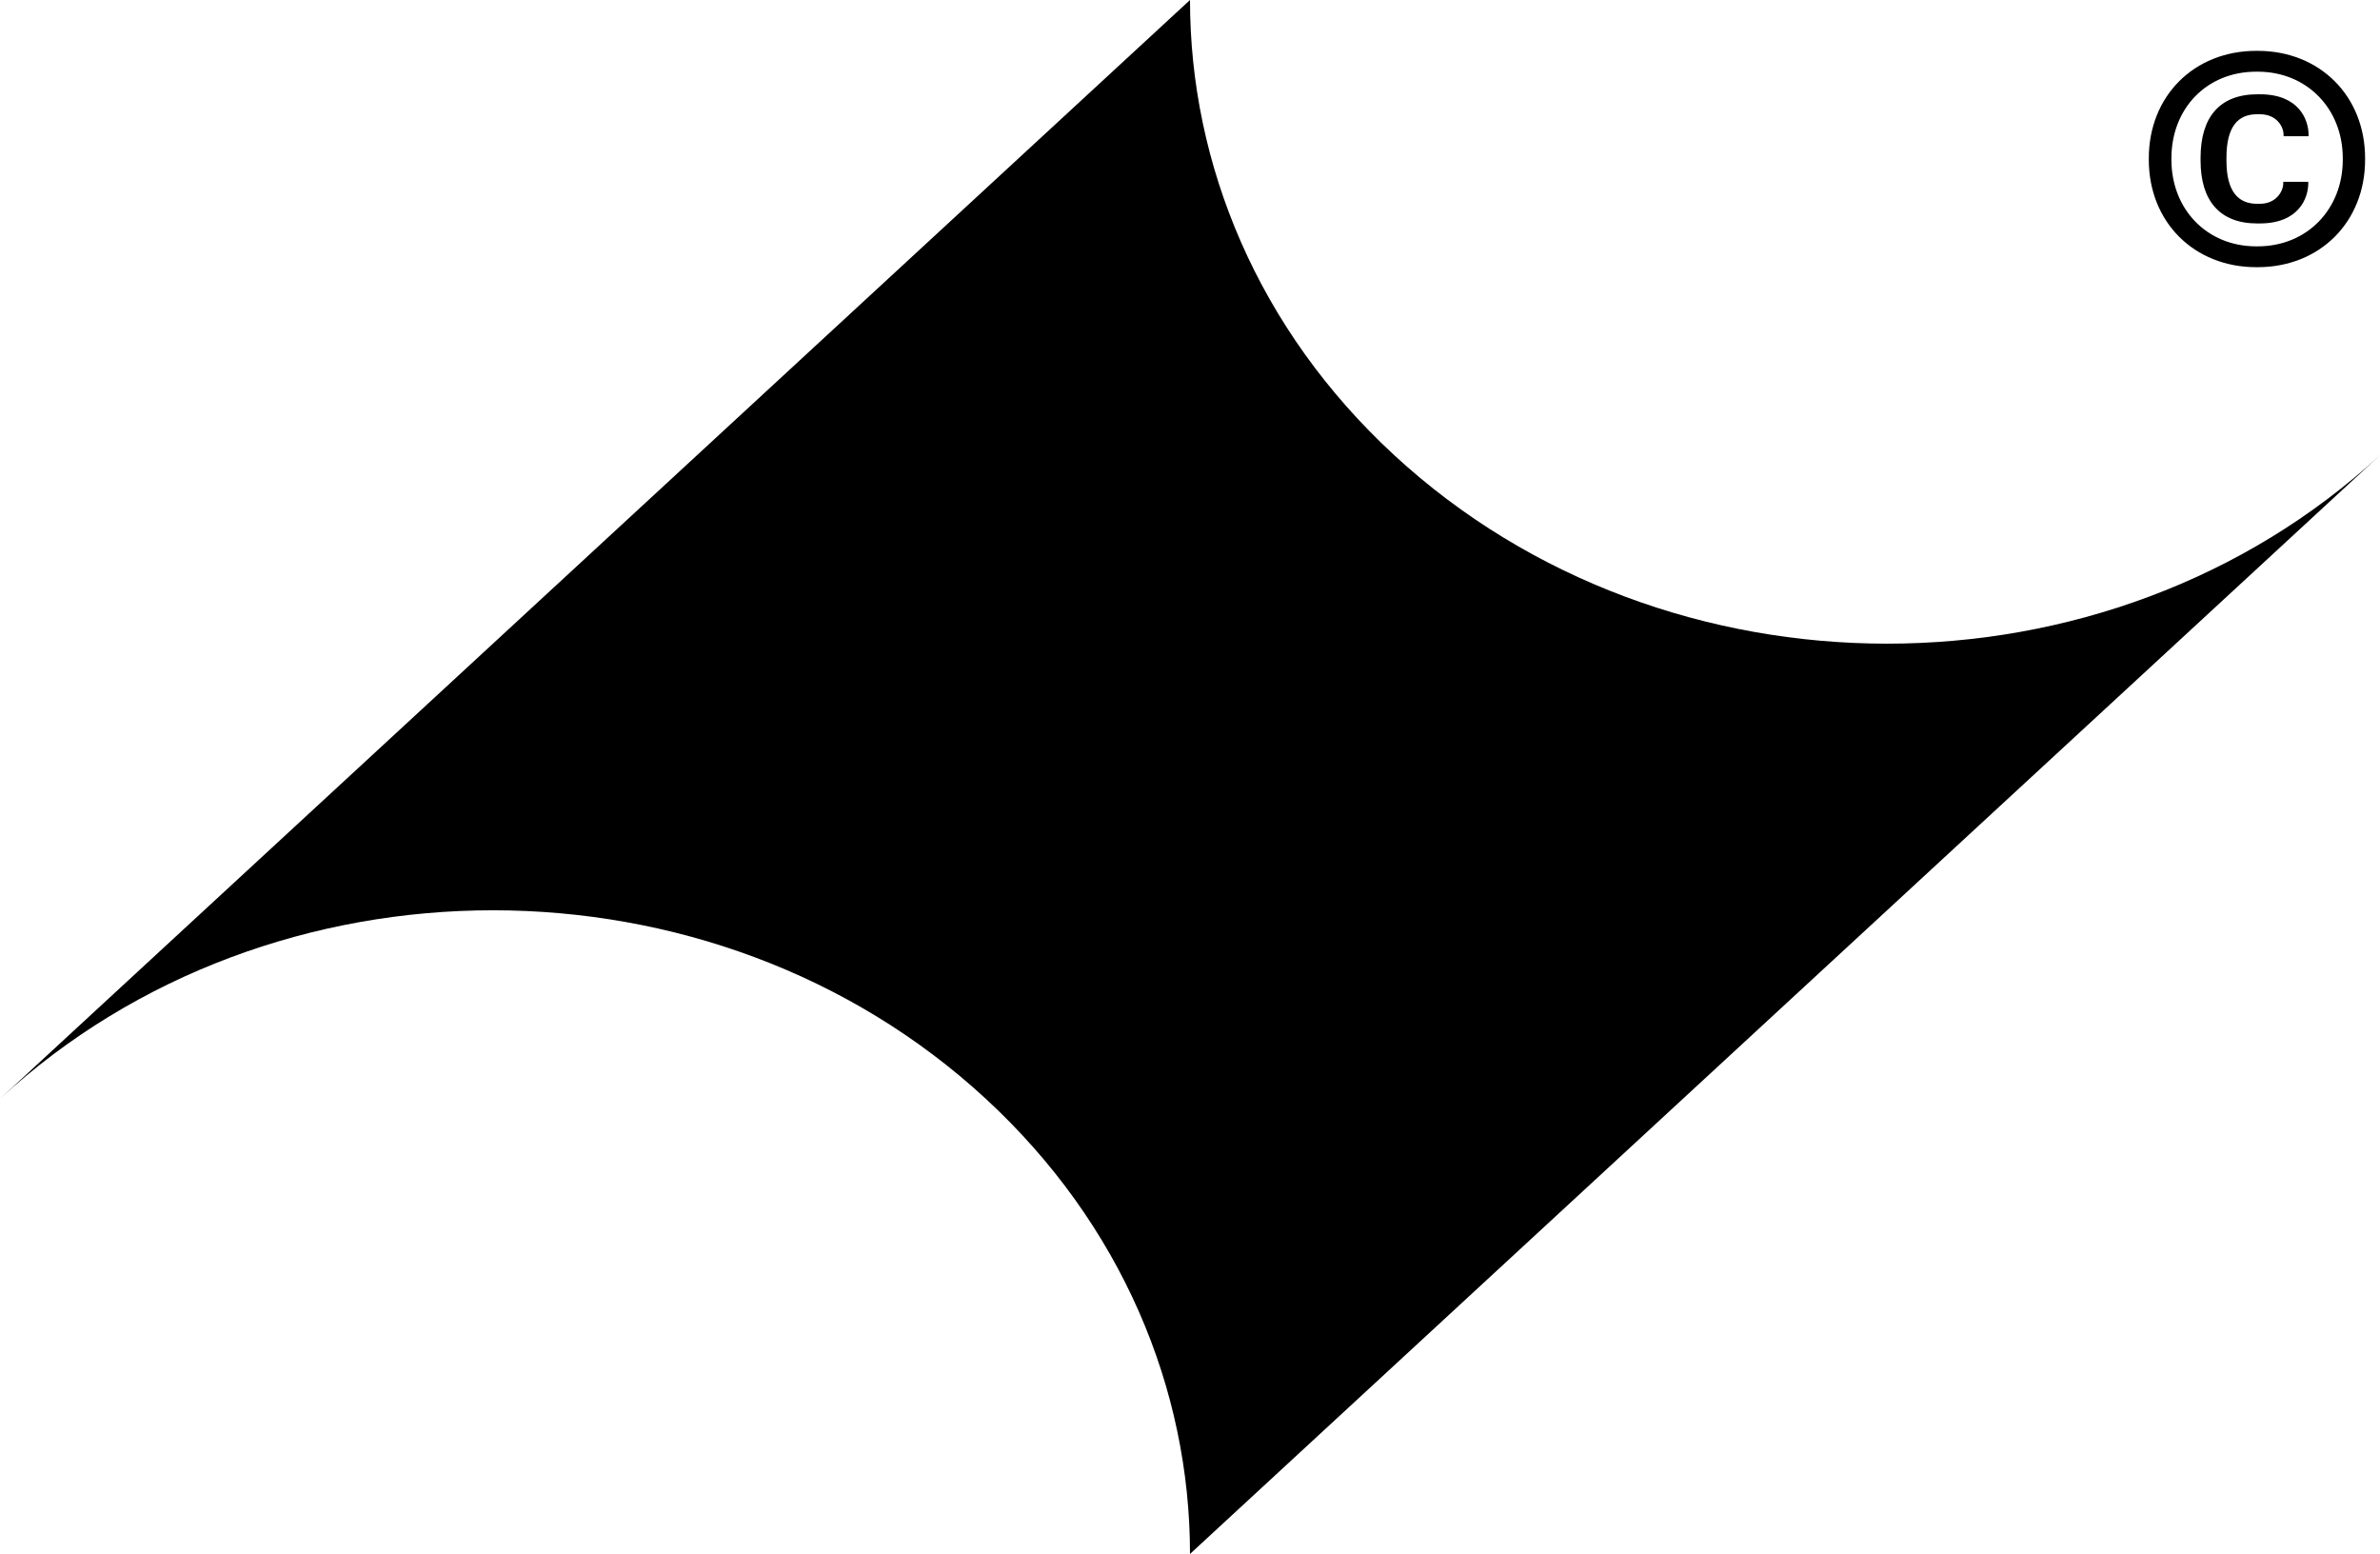
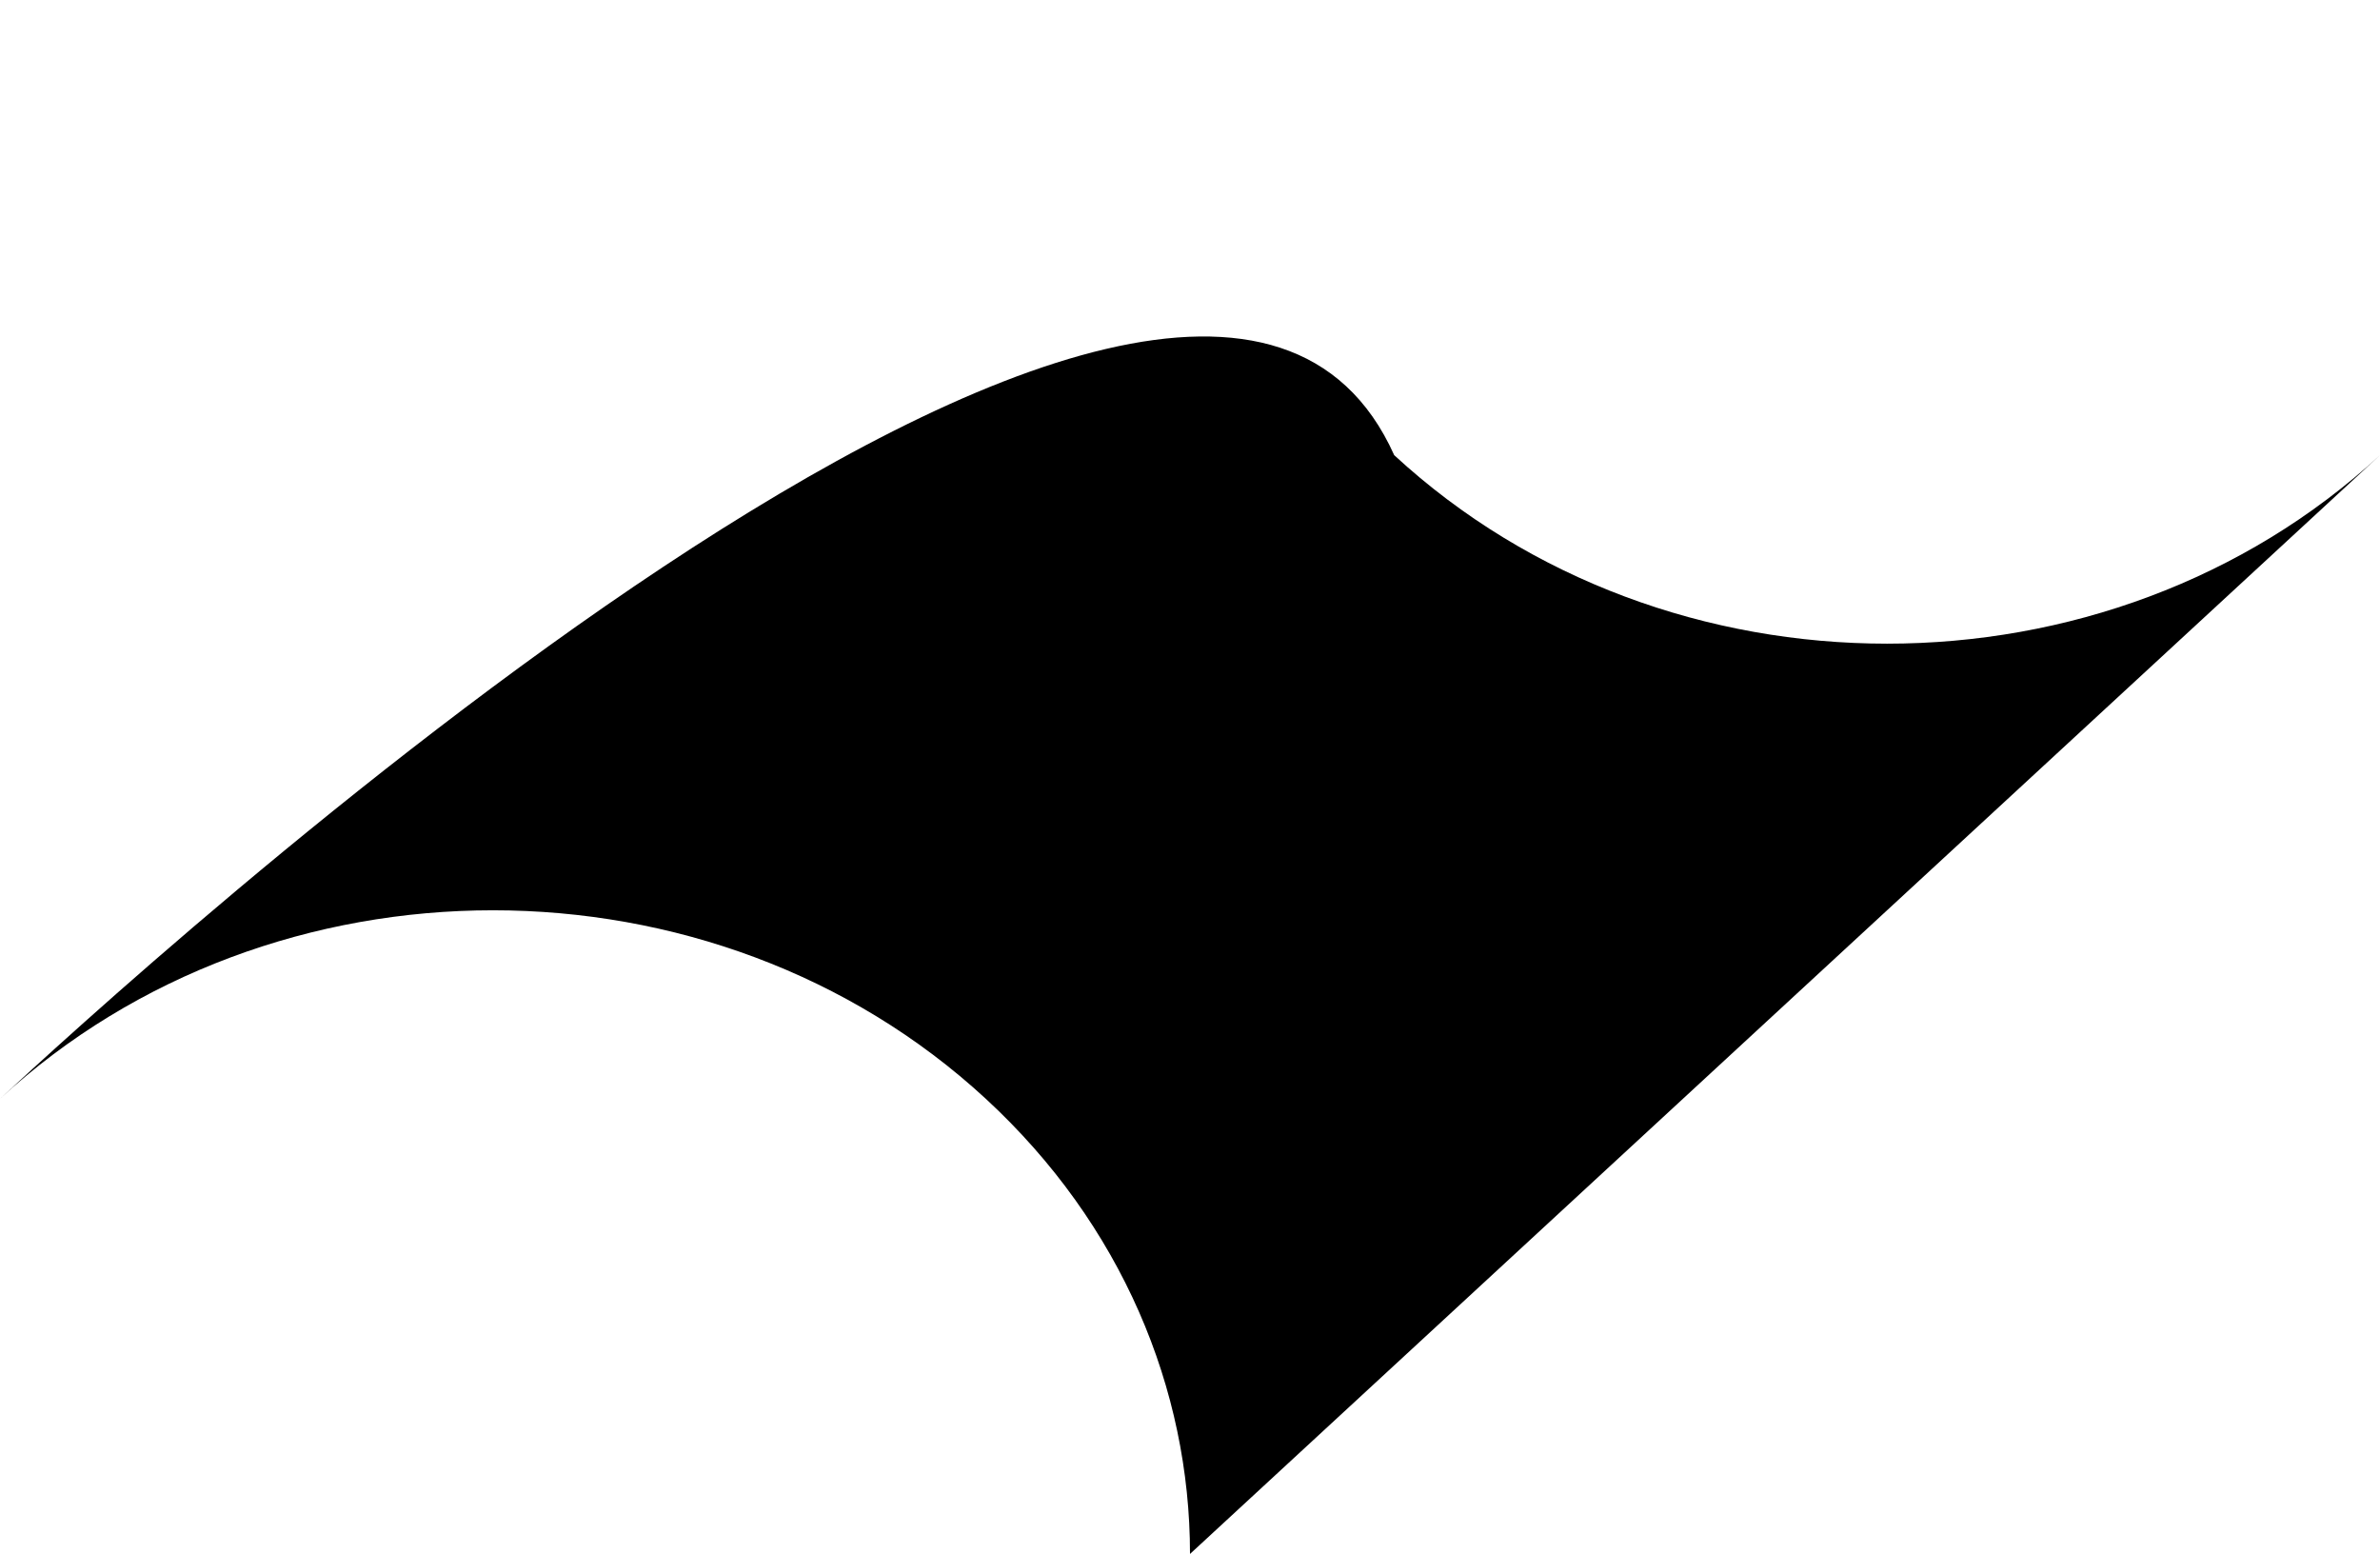
<svg xmlns="http://www.w3.org/2000/svg" fill="none" viewBox="0 0 72 47" height="47" width="72">
-   <path fill="black" d="M57.088 19.468C51.691 19.468 46.294 17.567 42.177 13.766C38.059 9.965 36 4.982 36 0C36 0 3.451 30.048 0 33.234C4.118 29.433 9.515 27.532 14.912 27.532C20.309 27.532 25.706 29.433 29.823 33.234C33.941 37.035 36 42.018 36 47C36 47 68.549 16.952 72 13.766C67.882 17.567 62.485 19.468 57.088 19.468V19.468Z" />
-   <path fill="black" d="M68.282 6.758C67.157 6.758 66.572 6.074 66.572 4.859V4.769C66.572 3.536 67.157 2.852 68.291 2.852H68.372C69.551 2.852 69.839 3.626 69.839 4.076V4.121H69.083V4.076C69.083 3.833 68.876 3.455 68.363 3.455H68.282C67.706 3.455 67.355 3.824 67.355 4.769V4.859C67.355 5.786 67.706 6.164 68.282 6.164H68.363C68.867 6.164 69.074 5.777 69.074 5.543V5.498H69.83V5.543C69.83 5.993 69.542 6.758 68.363 6.758H68.282ZM65.006 4.832V4.787C65.006 2.906 66.374 1.538 68.255 1.538H68.3C70.181 1.538 71.549 2.906 71.549 4.787V4.832C71.549 6.713 70.181 8.081 68.3 8.081H68.255C66.374 8.081 65.006 6.713 65.006 4.832ZM65.69 4.832C65.69 6.326 66.761 7.451 68.255 7.451H68.3C69.794 7.451 70.874 6.326 70.874 4.832V4.787C70.874 3.293 69.794 2.168 68.3 2.168H68.255C66.752 2.168 65.69 3.284 65.69 4.787V4.832Z" />
+   <path fill="black" d="M57.088 19.468C51.691 19.468 46.294 17.567 42.177 13.766C36 0 3.451 30.048 0 33.234C4.118 29.433 9.515 27.532 14.912 27.532C20.309 27.532 25.706 29.433 29.823 33.234C33.941 37.035 36 42.018 36 47C36 47 68.549 16.952 72 13.766C67.882 17.567 62.485 19.468 57.088 19.468V19.468Z" />
</svg>